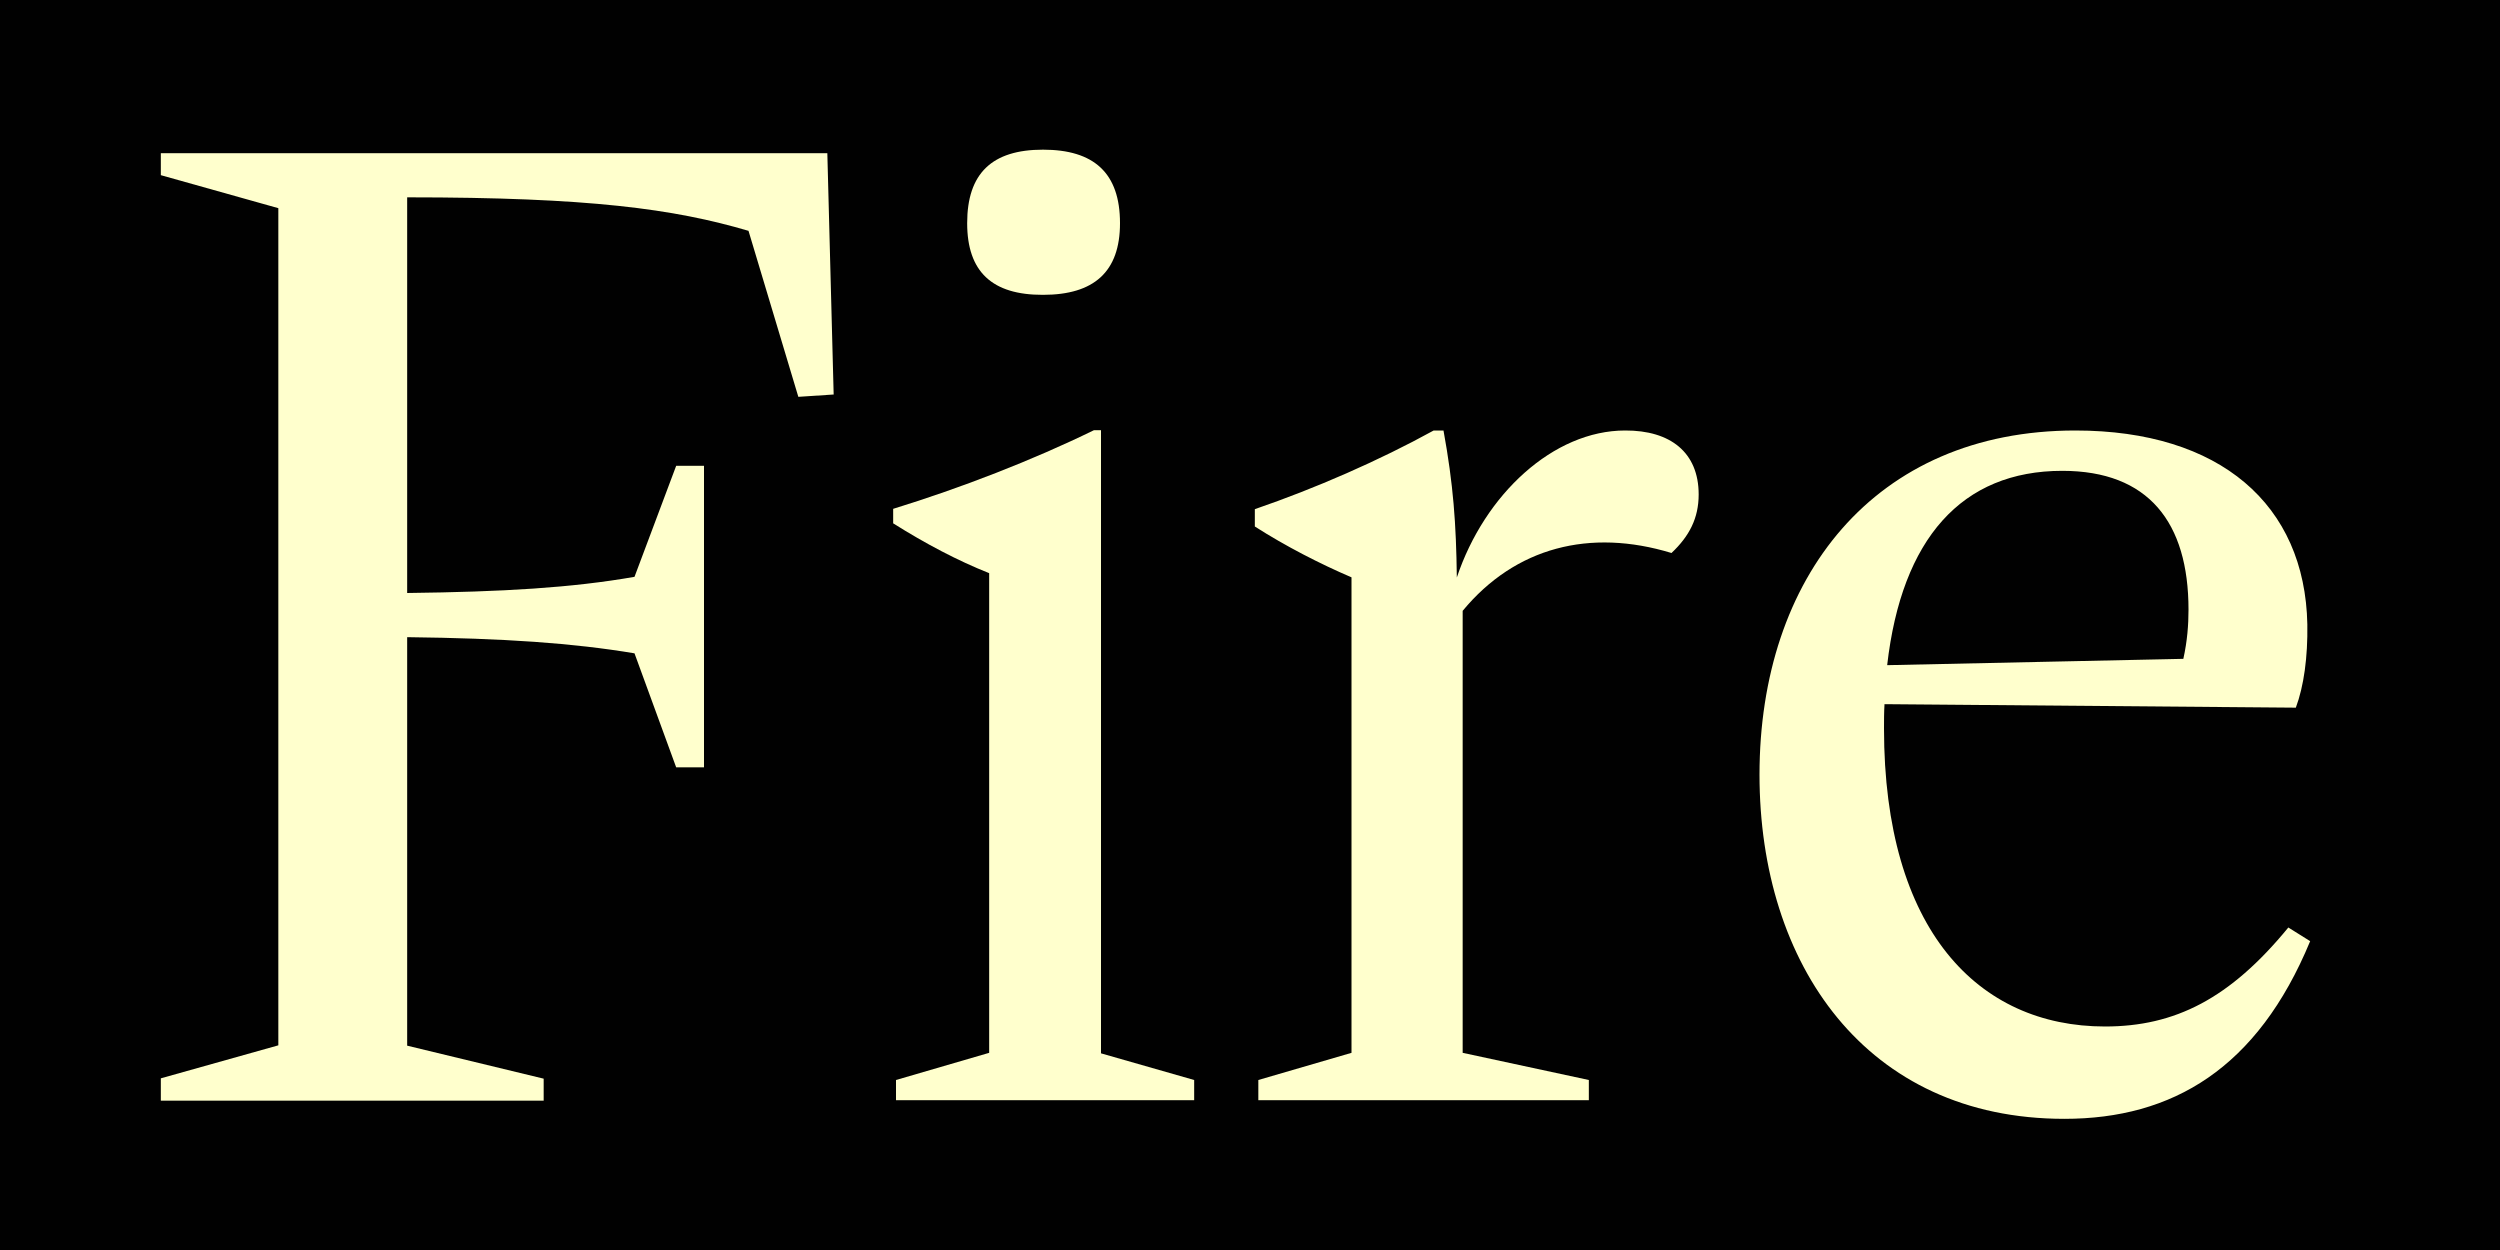
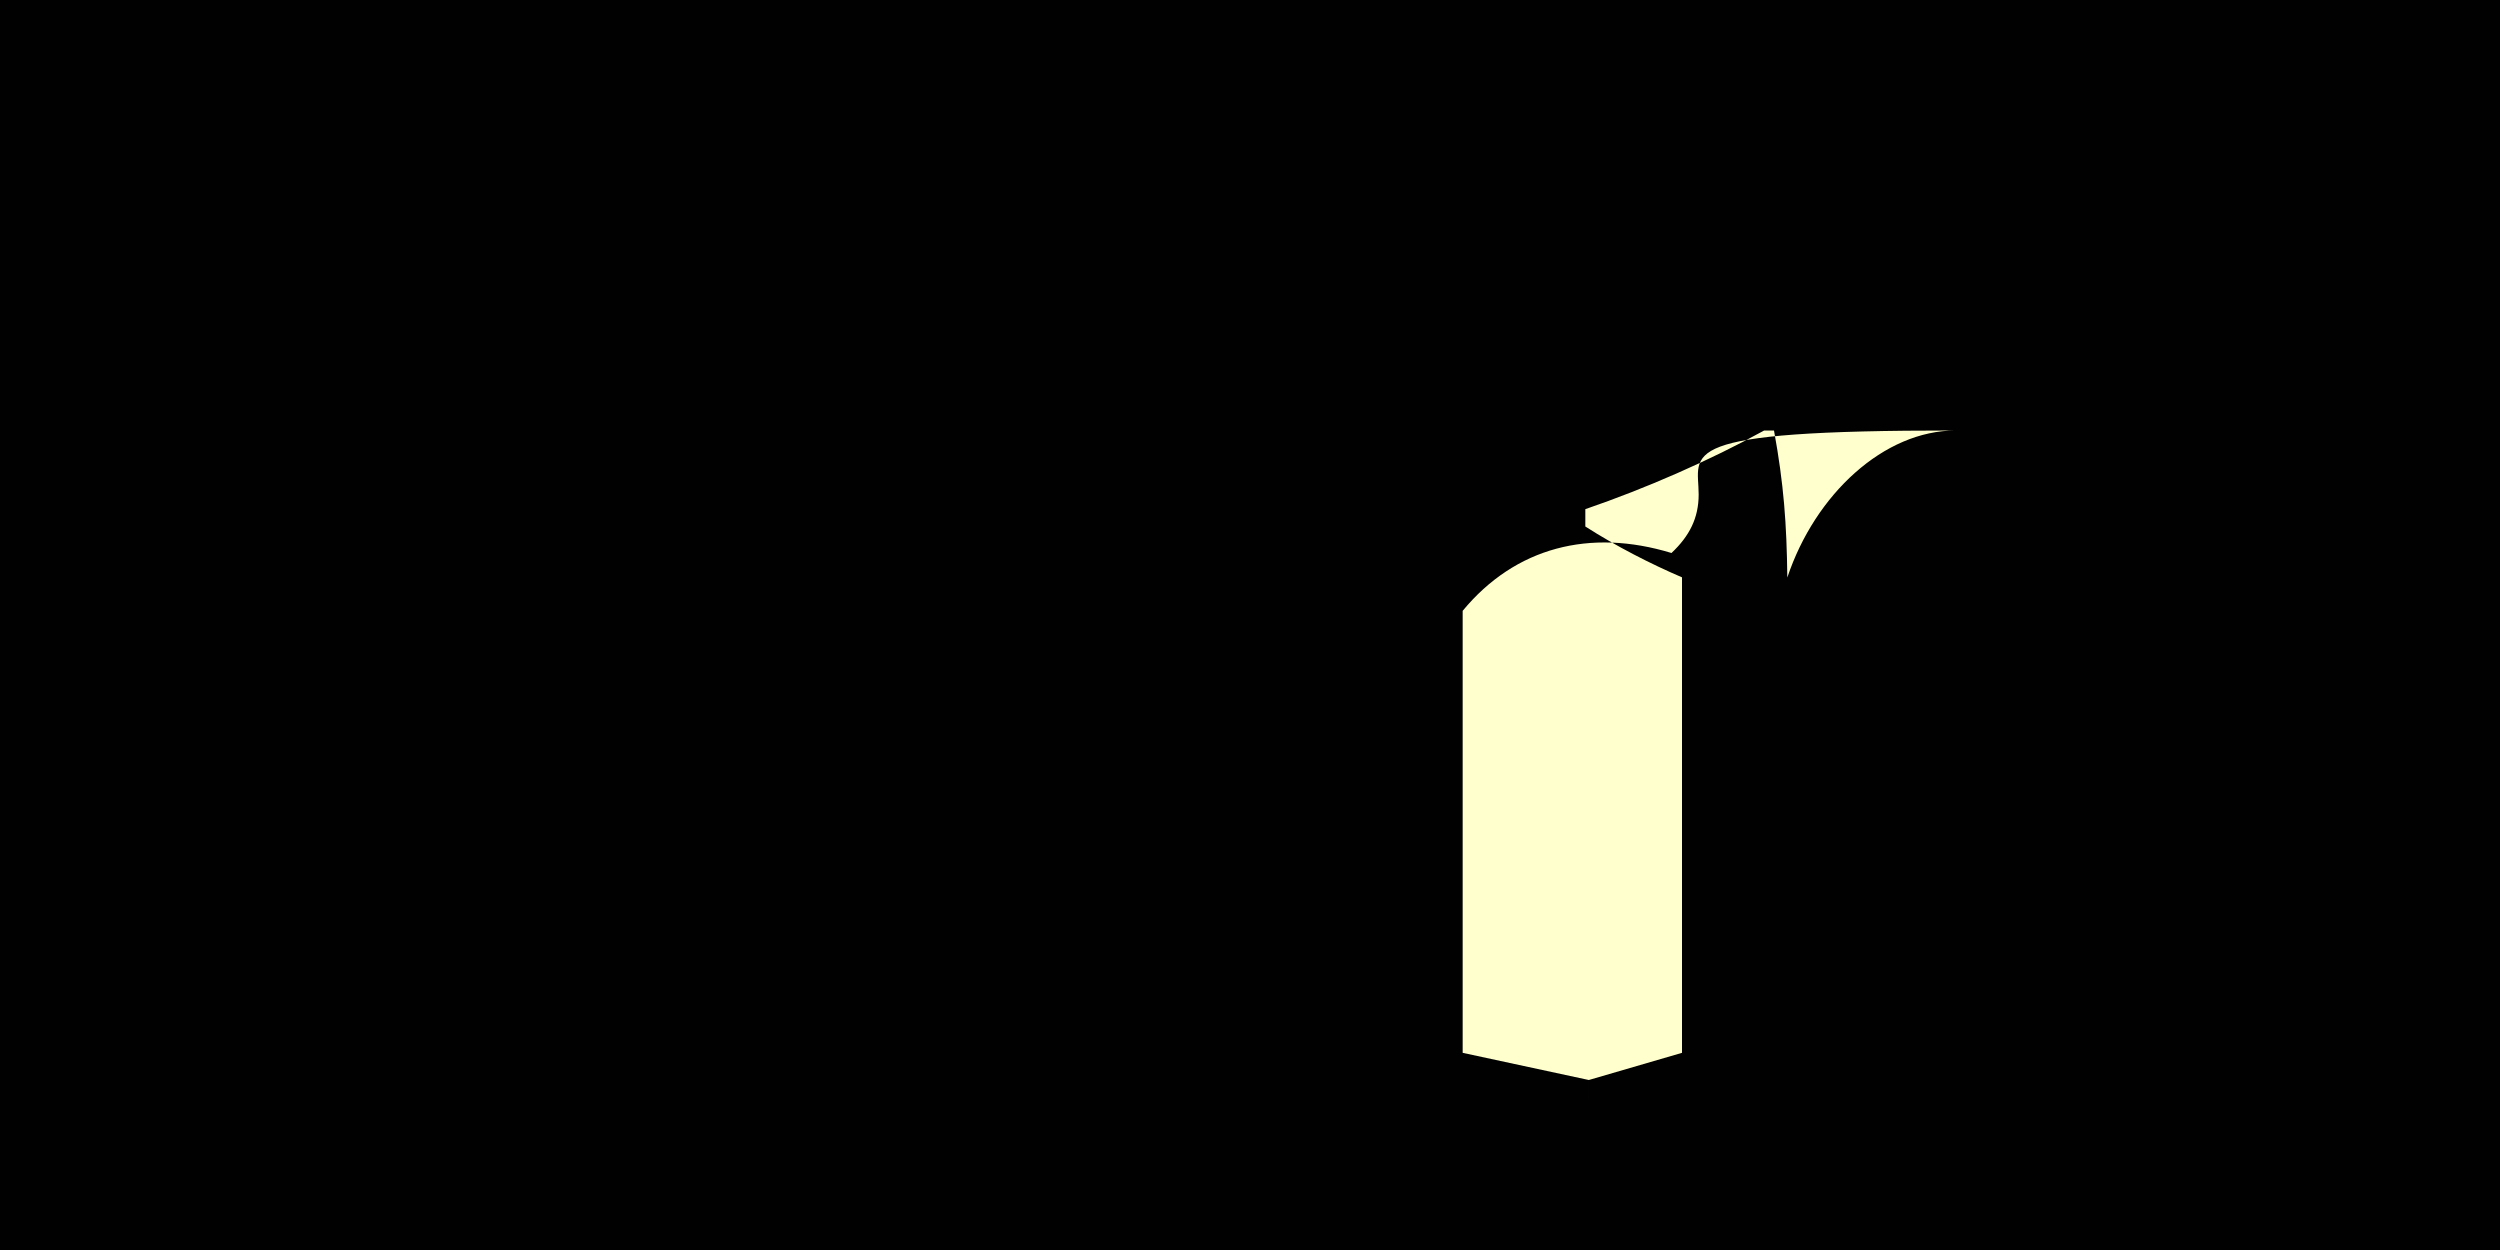
<svg xmlns="http://www.w3.org/2000/svg" version="1.1" x="0px" y="0px" viewBox="0 0 1500 750" style="enable-background:new 0 0 1500 750;" xml:space="preserve">
  <style type="text/css">
	.st0{fill:#010101;}
	.st1{fill:#FFFFCD;}
</style>
  <g id="Background">
    <path class="st0" d="M0,0h1500v750H0V0z" />
  </g>
  <g id="Art">
    <g>
      <g>
-         <path class="st1" d="M496.4,91.9l3.8,144.8l-21.2,1.4l-29.9-99.6c-44.8-13.2-95.5-20.1-204.8-20.1v237.4     c57.6-0.7,98.6-3.1,136.4-9.7l25-66.6h16.7v180.9h-16.7l-25-68.4c-37.1-6.2-78.1-9-136.4-9.7v245.1l81.9,19.8v13.2H96.5V647     l70.5-19.8V124.9l-70.5-19.8V91.9H496.4z" />
-         <path class="st1" d="M537.6,660.2V648l55.9-16.3V343.9c-19.1-7.6-38.2-17.7-57.6-29.9v-8.7c40.6-12.5,83.7-29.2,120.5-47.2h4.2     v373.9l55.9,16v12.1H537.6z M580.3,133.9c0-29.9,14.9-44.1,45.5-44.1c30.5,0,46.2,13.9,46.2,44.1c0,29.2-15.6,43-46.2,43     C595.3,177,580.3,163.1,580.3,133.9z" />
-         <path class="st1" d="M1019.2,296.7c0,14.2-5.6,25-16.3,35.1c-48.9-14.9-93.7-3.5-125.3,34.7v265.2l75.7,16.3v12.1H755V648     l55.9-16.3V346.4c-18.7-8-39.6-18.7-58-30.5v-10.4c36.4-12.5,74.6-29.2,107.3-47.2h5.9c5.9,32.3,7.6,55.9,8,88.2     c16.7-50,58-88.2,101-88.2C1002.2,258.2,1019.2,271.4,1019.2,296.7z" />
-         <path class="st1" d="M1386.1,564.7c-31.6,76.4-82.6,106.6-147.5,106.6c-119.1,0-182.9-92.7-182.9-206.5     c0-118,68.7-206.5,189.5-206.5c86.8,0,137.8,44.4,139.2,116.3c0.3,19.8-2.1,37.1-6.9,50l-246.8-2.1c-0.3,4.9-0.3,9.7-0.3,14.6     c0,121.1,56.6,178.8,132.6,178.8c42,0,75-16.7,110-59.4L1386.1,564.7z M1132.3,399.1l177.7-3.8c2.4-10.8,3.1-20.5,3.1-29.5     c0-52.4-24-83.3-75.7-83.3C1177.1,282.5,1141,323.1,1132.3,399.1z" />
+         <path class="st1" d="M1019.2,296.7c0,14.2-5.6,25-16.3,35.1c-48.9-14.9-93.7-3.5-125.3,34.7v265.2l75.7,16.3v12.1V648     l55.9-16.3V346.4c-18.7-8-39.6-18.7-58-30.5v-10.4c36.4-12.5,74.6-29.2,107.3-47.2h5.9c5.9,32.3,7.6,55.9,8,88.2     c16.7-50,58-88.2,101-88.2C1002.2,258.2,1019.2,271.4,1019.2,296.7z" />
      </g>
    </g>
  </g>
</svg>